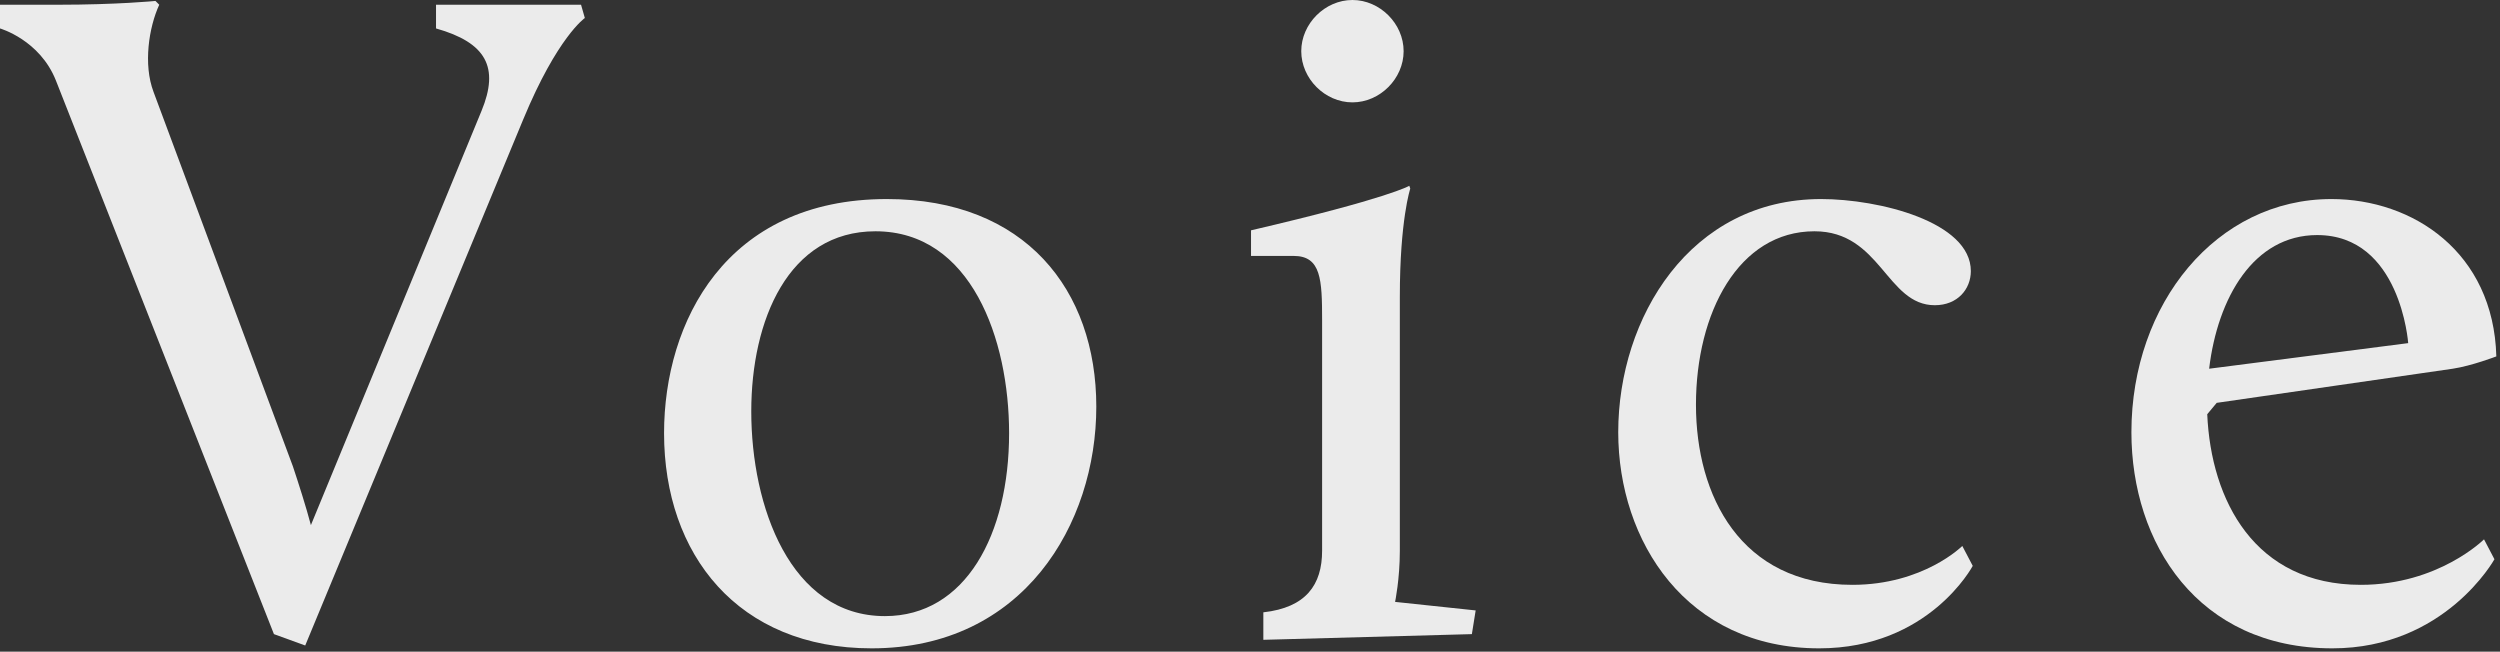
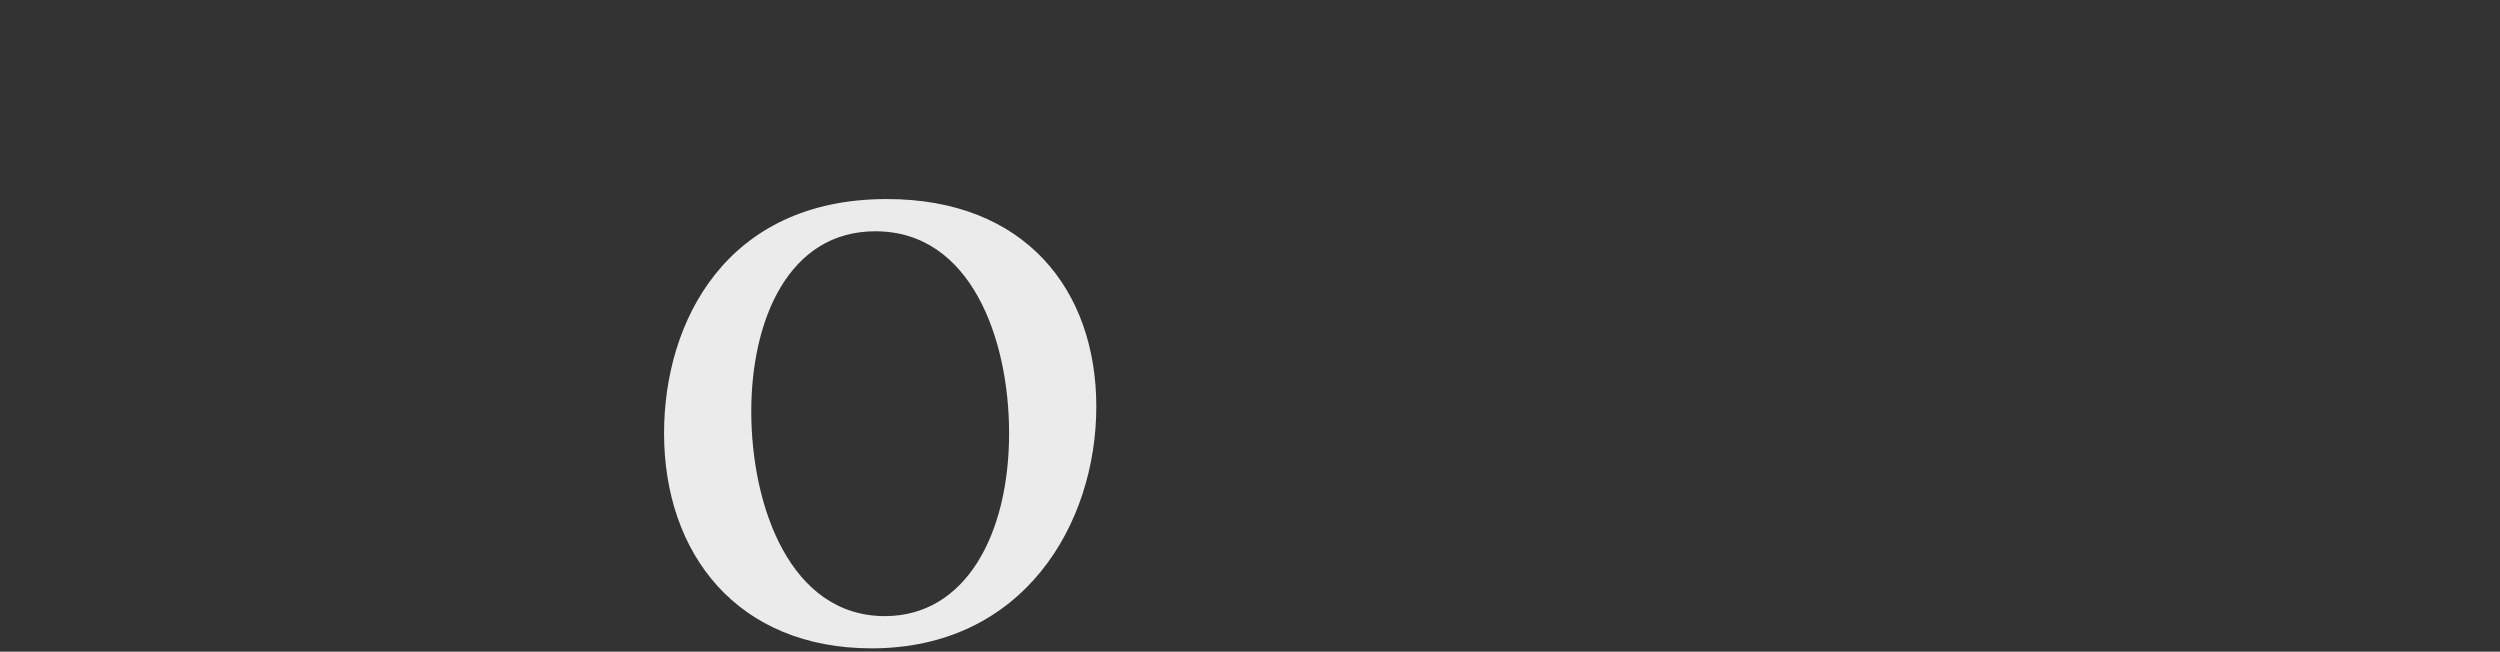
<svg xmlns="http://www.w3.org/2000/svg" width="211" height="55" viewBox="0 0 211 55" fill="none">
  <rect x="0" y="0" width="211" height="55" fill="#333333" stroke="none" />
-   <path d="M23.12 53.52L4.72 6.8C3.36 3.36 0 2.4 0 2.4V0.4H4.88C9.92 0.4 13.12 0.08 13.12 0.08L13.44 0.4C12.56 2.32 12.08 5.44 12.96 7.76L24.72 39.36C25.2 40.8 25.84 42.8 26.24 44.32L40.64 9.36C42.16 5.68 41.04 3.6 36.8 2.4V0.4H49.04L49.36 1.52C49.36 1.52 47.04 3.12 44.16 10.08L25.76 54.48L23.12 53.52Z" fill="#EBEBEB" style="mix-blend-mode:multiply" />
  <path d="M56.047 36.56C56.047 27.2 61.248 16.8 74.847 16.8C86.528 16.8 92.528 24.48 92.528 34.32C92.528 44.24 86.368 54.72 73.567 54.72C62.288 54.72 56.047 46.8 56.047 36.56ZM63.407 34.72C63.407 42.72 66.688 52 74.688 52C81.487 52 85.168 45.12 85.168 36.56C85.168 28.64 81.968 19.52 73.888 19.52C66.528 19.52 63.407 27.04 63.407 34.72Z" fill="#EBEBEB" style="mix-blend-mode:multiply" />
-   <path d="M106.626 54V51.68C110.226 51.28 111.586 49.36 111.586 46.48V27.04C111.586 23.6 111.506 21.6 109.186 21.6H105.586V19.44C117.266 16.72 118.946 15.68 118.946 15.68L119.026 15.92C119.026 15.92 118.146 18.56 118.146 25.04V46.48C118.146 48.88 117.746 50.8 117.746 50.8L124.546 51.52L124.226 53.52L106.626 54ZM114.146 8.64C111.826 8.64 109.826 6.64 109.826 4.32C109.826 2 111.826 0 114.146 0C116.466 0 118.466 2 118.466 4.32C118.466 6.64 116.466 8.64 114.146 8.64Z" fill="#EBEBEB" style="mix-blend-mode:multiply" />
-   <path d="M136.579 36.48C136.579 26.8 142.659 16.8 153.699 16.8C158.579 16.8 166.339 18.72 166.339 22.88C166.339 24.4 165.219 25.76 163.299 25.76C159.219 25.76 158.739 19.52 153.139 19.52C146.739 19.52 143.139 26.4 143.139 34.16C143.139 41.84 146.899 49.36 156.339 49.36C162.339 49.36 165.619 46.08 165.619 46.08L166.499 47.76C166.499 47.76 162.819 54.72 153.539 54.72C142.339 54.72 136.579 45.68 136.579 36.48Z" fill="#EBEBEB" style="mix-blend-mode:multiply" />
-   <path d="M179.891 36.48C179.891 25.6 187.091 16.8 196.771 16.8C203.651 16.8 210.451 21.28 210.691 30.08C210.691 30.08 208.611 30.88 207.011 31.12L187.091 34L186.291 34.96C186.611 42.24 190.291 49.36 199.251 49.36C205.811 49.36 209.651 45.52 209.651 45.52L210.531 47.2C210.531 47.2 206.371 54.72 196.851 54.72C185.491 54.72 179.891 45.84 179.891 36.48ZM195.571 19.84C190.211 19.84 187.171 25.12 186.451 31.12L203.251 28.96C203.251 28.96 202.611 19.84 195.571 19.84Z" fill="#EBEBEB" style="mix-blend-mode:multiply" />
</svg>